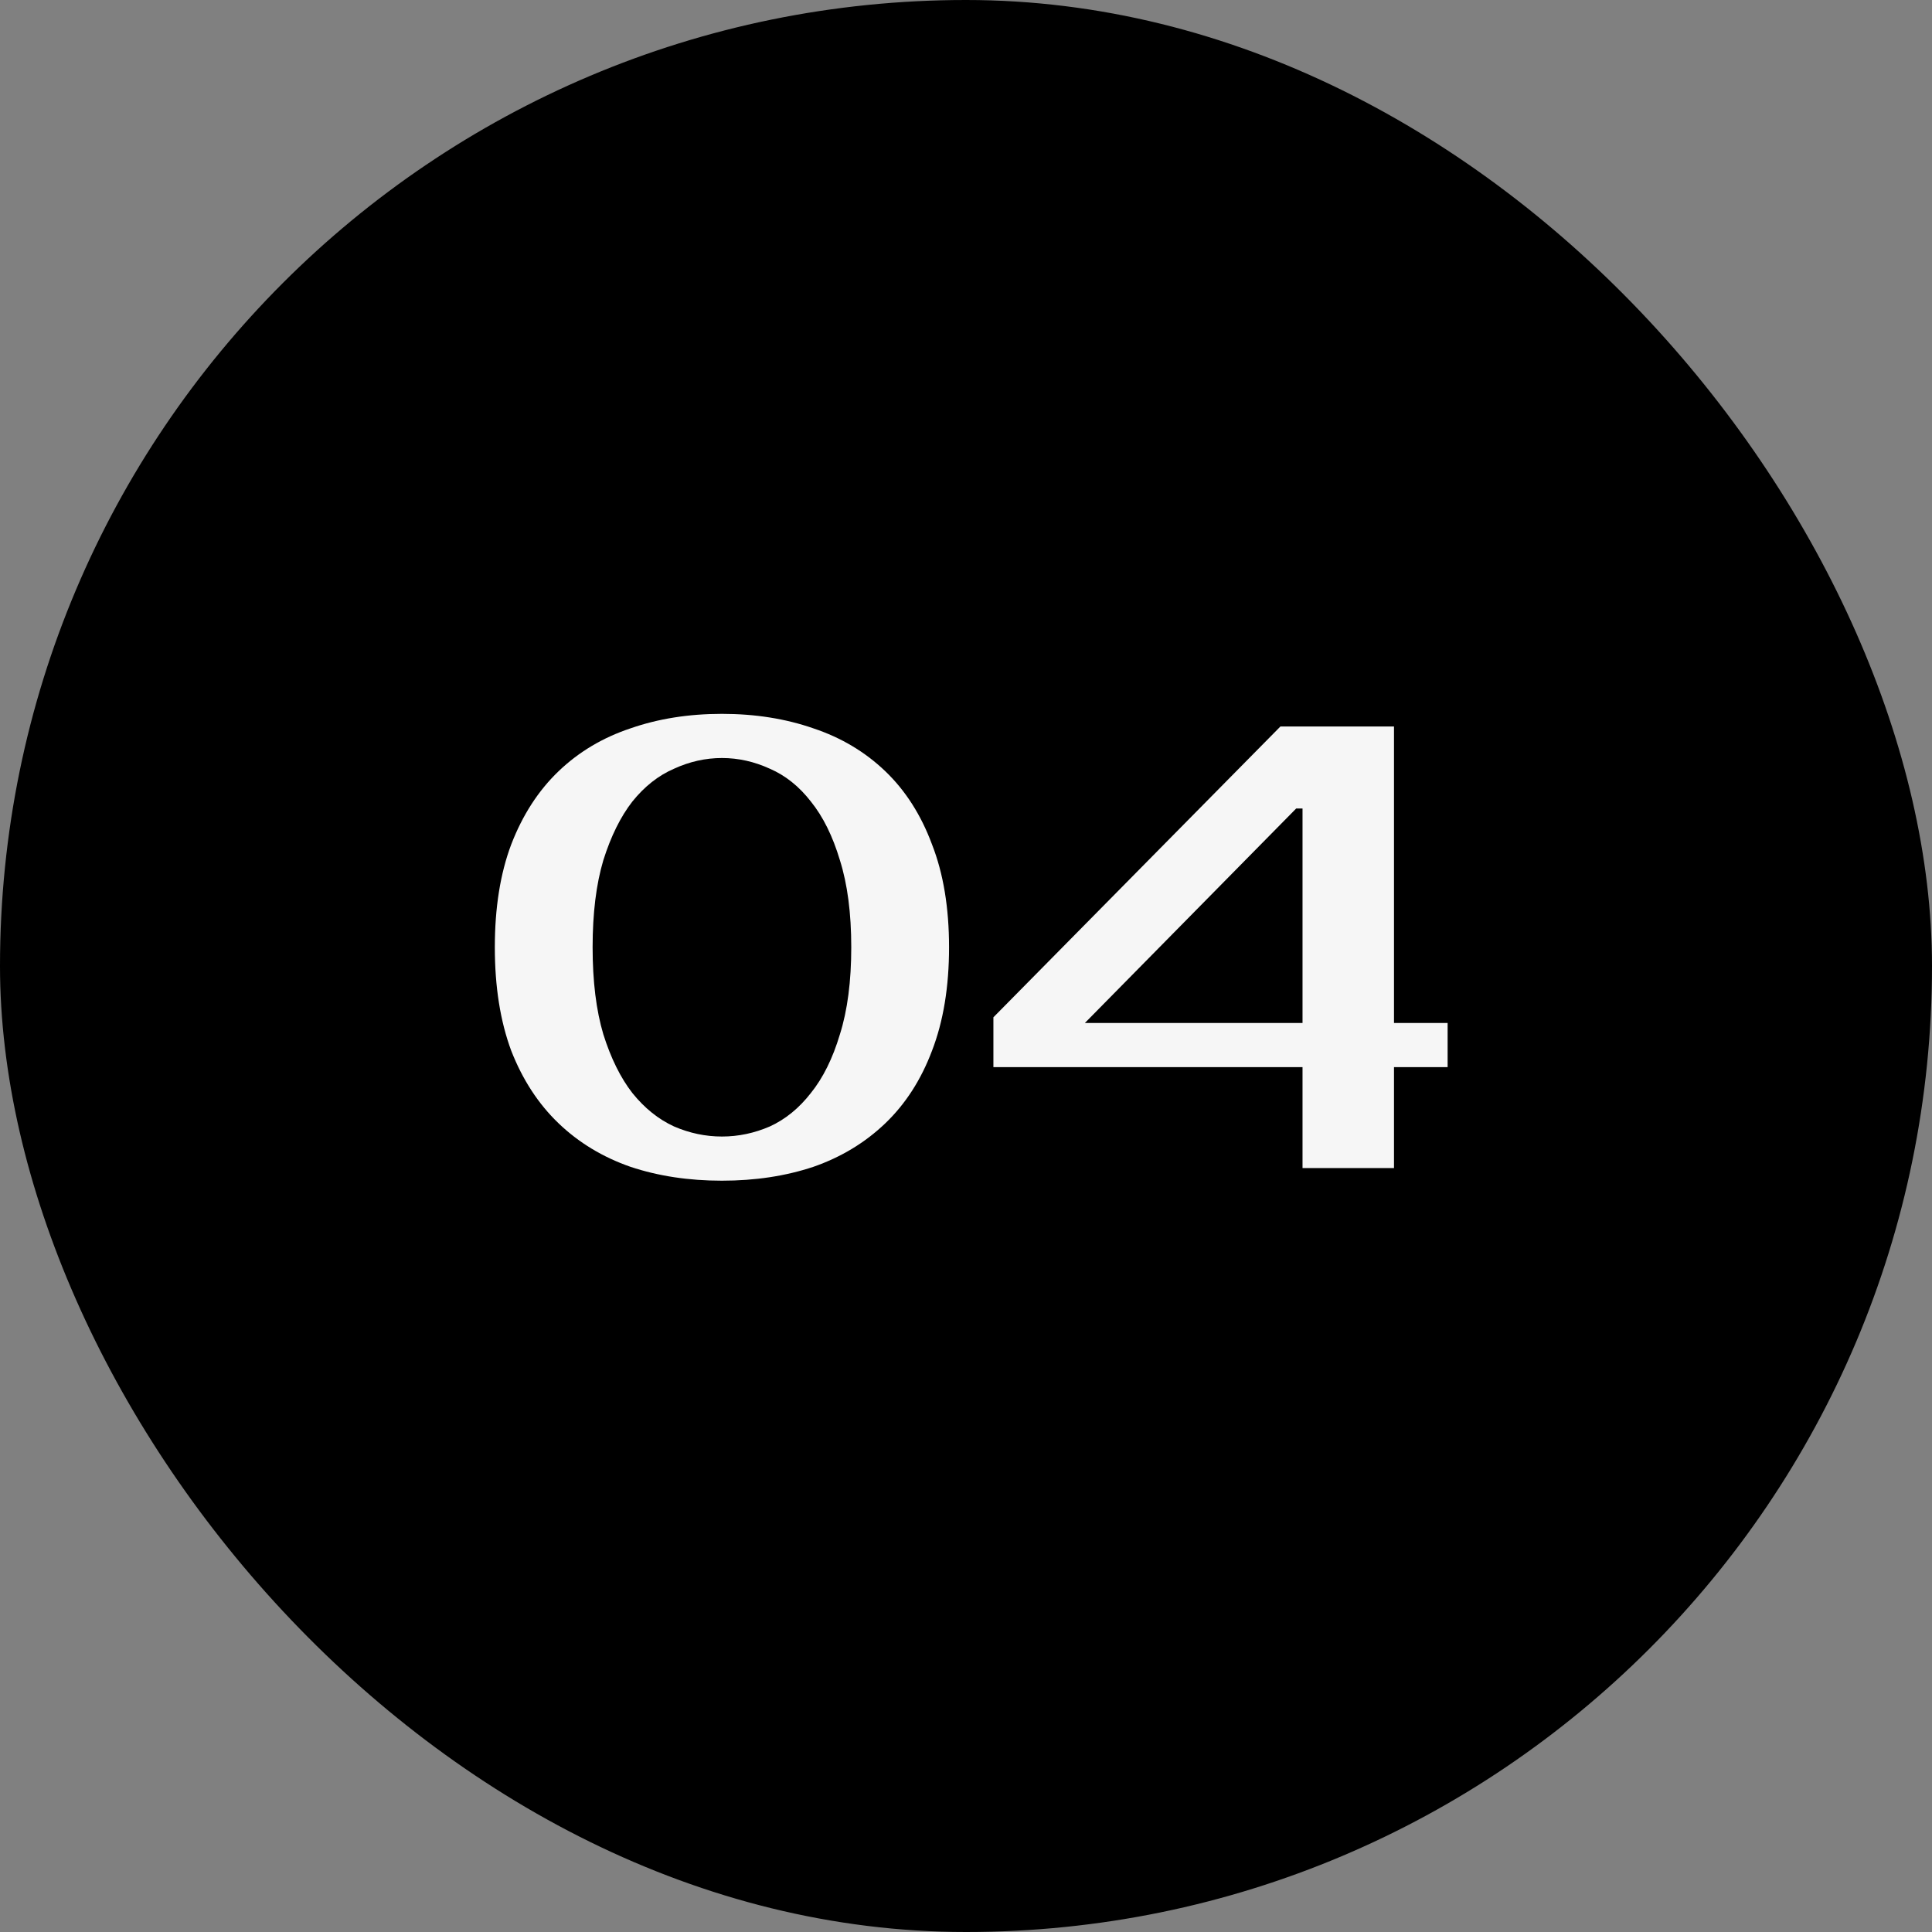
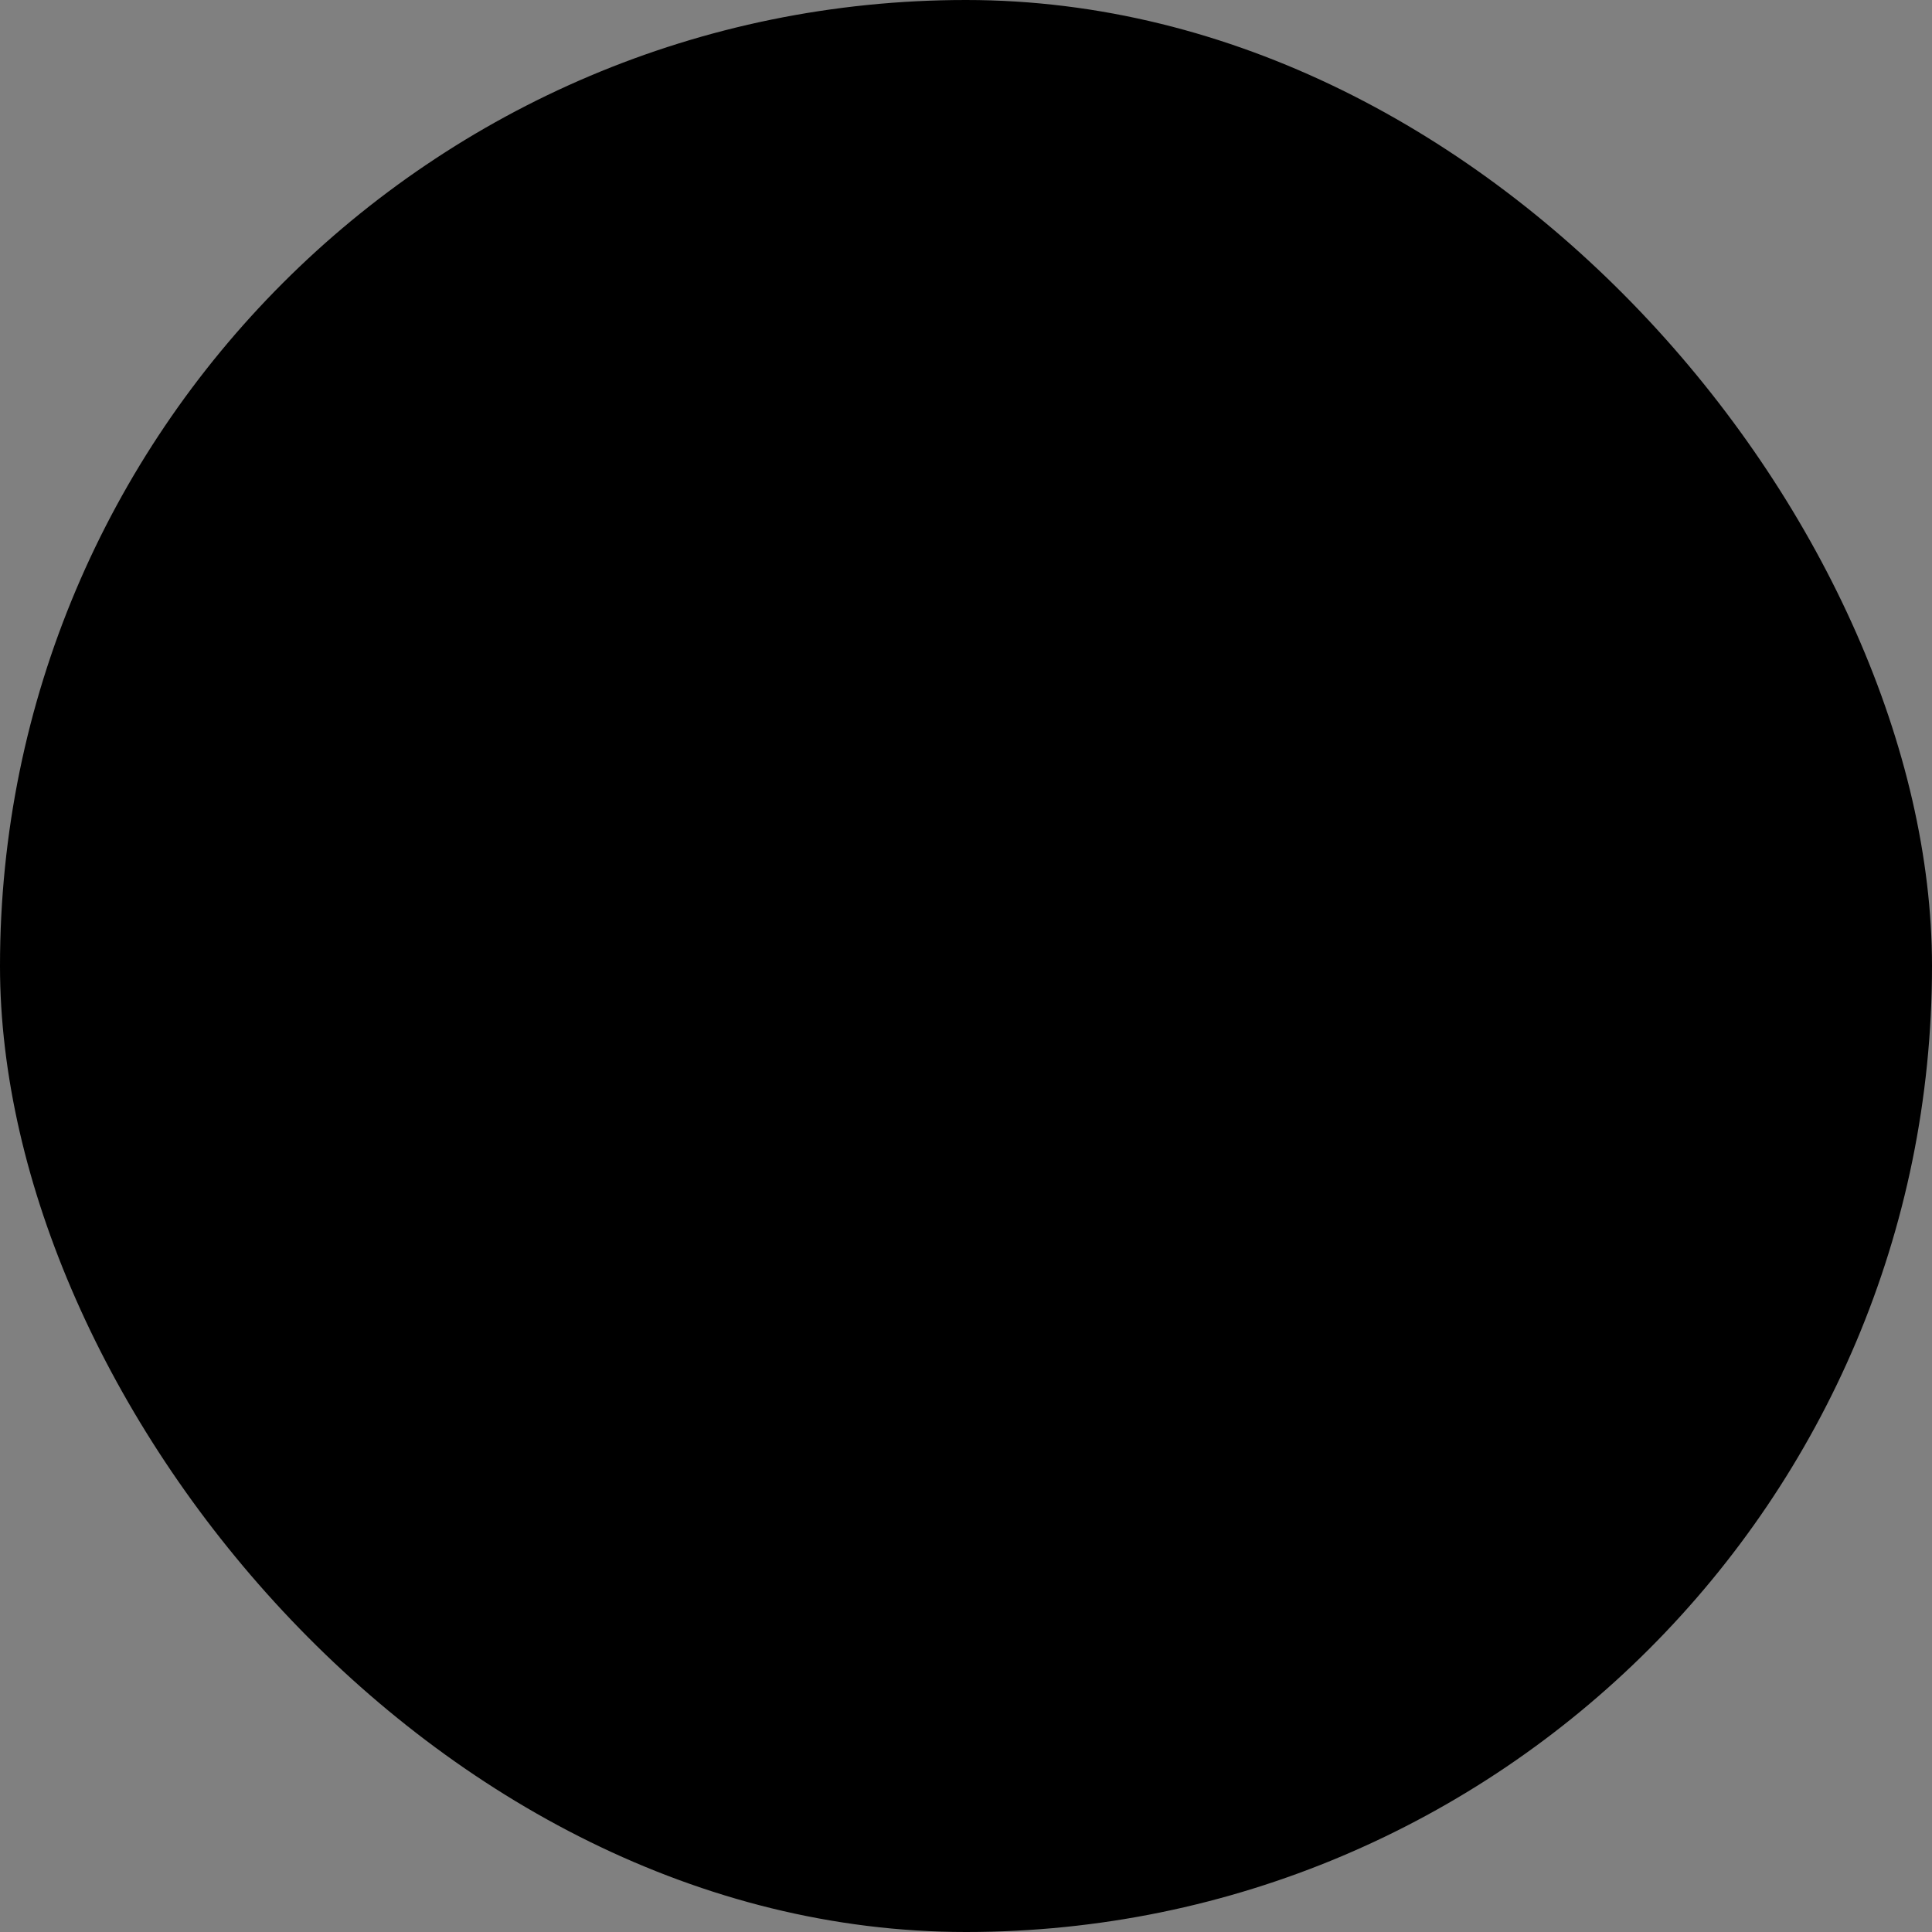
<svg xmlns="http://www.w3.org/2000/svg" width="196" height="196" viewBox="0 0 196 196" fill="none">
  <rect x="0" y="0" width="196" height="196" fill="#808080" stroke="none" />
  <rect width="196" height="196" rx="98" fill="black" />
-   <path d="M73.24 76.9C71.576 76.9 69.955 77.263 68.376 77.988C66.797 78.671 65.389 79.78 64.152 81.316C62.957 82.852 61.976 84.836 61.208 87.268C60.483 89.7 60.12 92.644 60.12 96.1C60.12 99.556 60.483 102.5 61.208 104.932C61.976 107.364 62.957 109.348 64.152 110.884C65.389 112.42 66.797 113.551 68.376 114.276C69.955 114.959 71.576 115.3 73.24 115.3C74.904 115.3 76.525 114.959 78.104 114.276C79.683 113.551 81.069 112.42 82.264 110.884C83.501 109.348 84.483 107.364 85.208 104.932C85.976 102.5 86.36 99.556 86.36 96.1C86.36 92.644 85.976 89.7 85.208 87.268C84.483 84.836 83.501 82.852 82.264 81.316C81.069 79.78 79.683 78.671 78.104 77.988C76.525 77.263 74.904 76.9 73.24 76.9ZM73.24 72.42C76.611 72.42 79.704 72.911 82.52 73.892C85.336 74.831 87.768 76.281 89.816 78.244C91.864 80.207 93.443 82.681 94.552 85.668C95.704 88.612 96.28 92.089 96.28 96.1C96.28 100.111 95.704 103.609 94.552 106.596C93.443 109.54 91.864 111.993 89.816 113.956C87.768 115.919 85.336 117.391 82.52 118.372C79.704 119.311 76.611 119.78 73.24 119.78C69.869 119.78 66.776 119.311 63.96 118.372C61.144 117.391 58.712 115.919 56.664 113.956C54.616 111.993 53.016 109.54 51.864 106.596C50.755 103.609 50.2 100.111 50.2 96.1C50.2 92.089 50.755 88.612 51.864 85.668C53.016 82.681 54.616 80.207 56.664 78.244C58.712 76.281 61.144 74.831 63.96 73.892C66.776 72.911 69.869 72.42 73.24 72.42ZM146.86 108.26H141.42V118.5H132.14V108.26H100.78V103.204L129.9 73.7H141.42V103.78H146.86V108.26ZM132.14 103.78V82.02H131.5L110.06 103.78H132.14Z" fill="#F6F6F6" />
</svg>